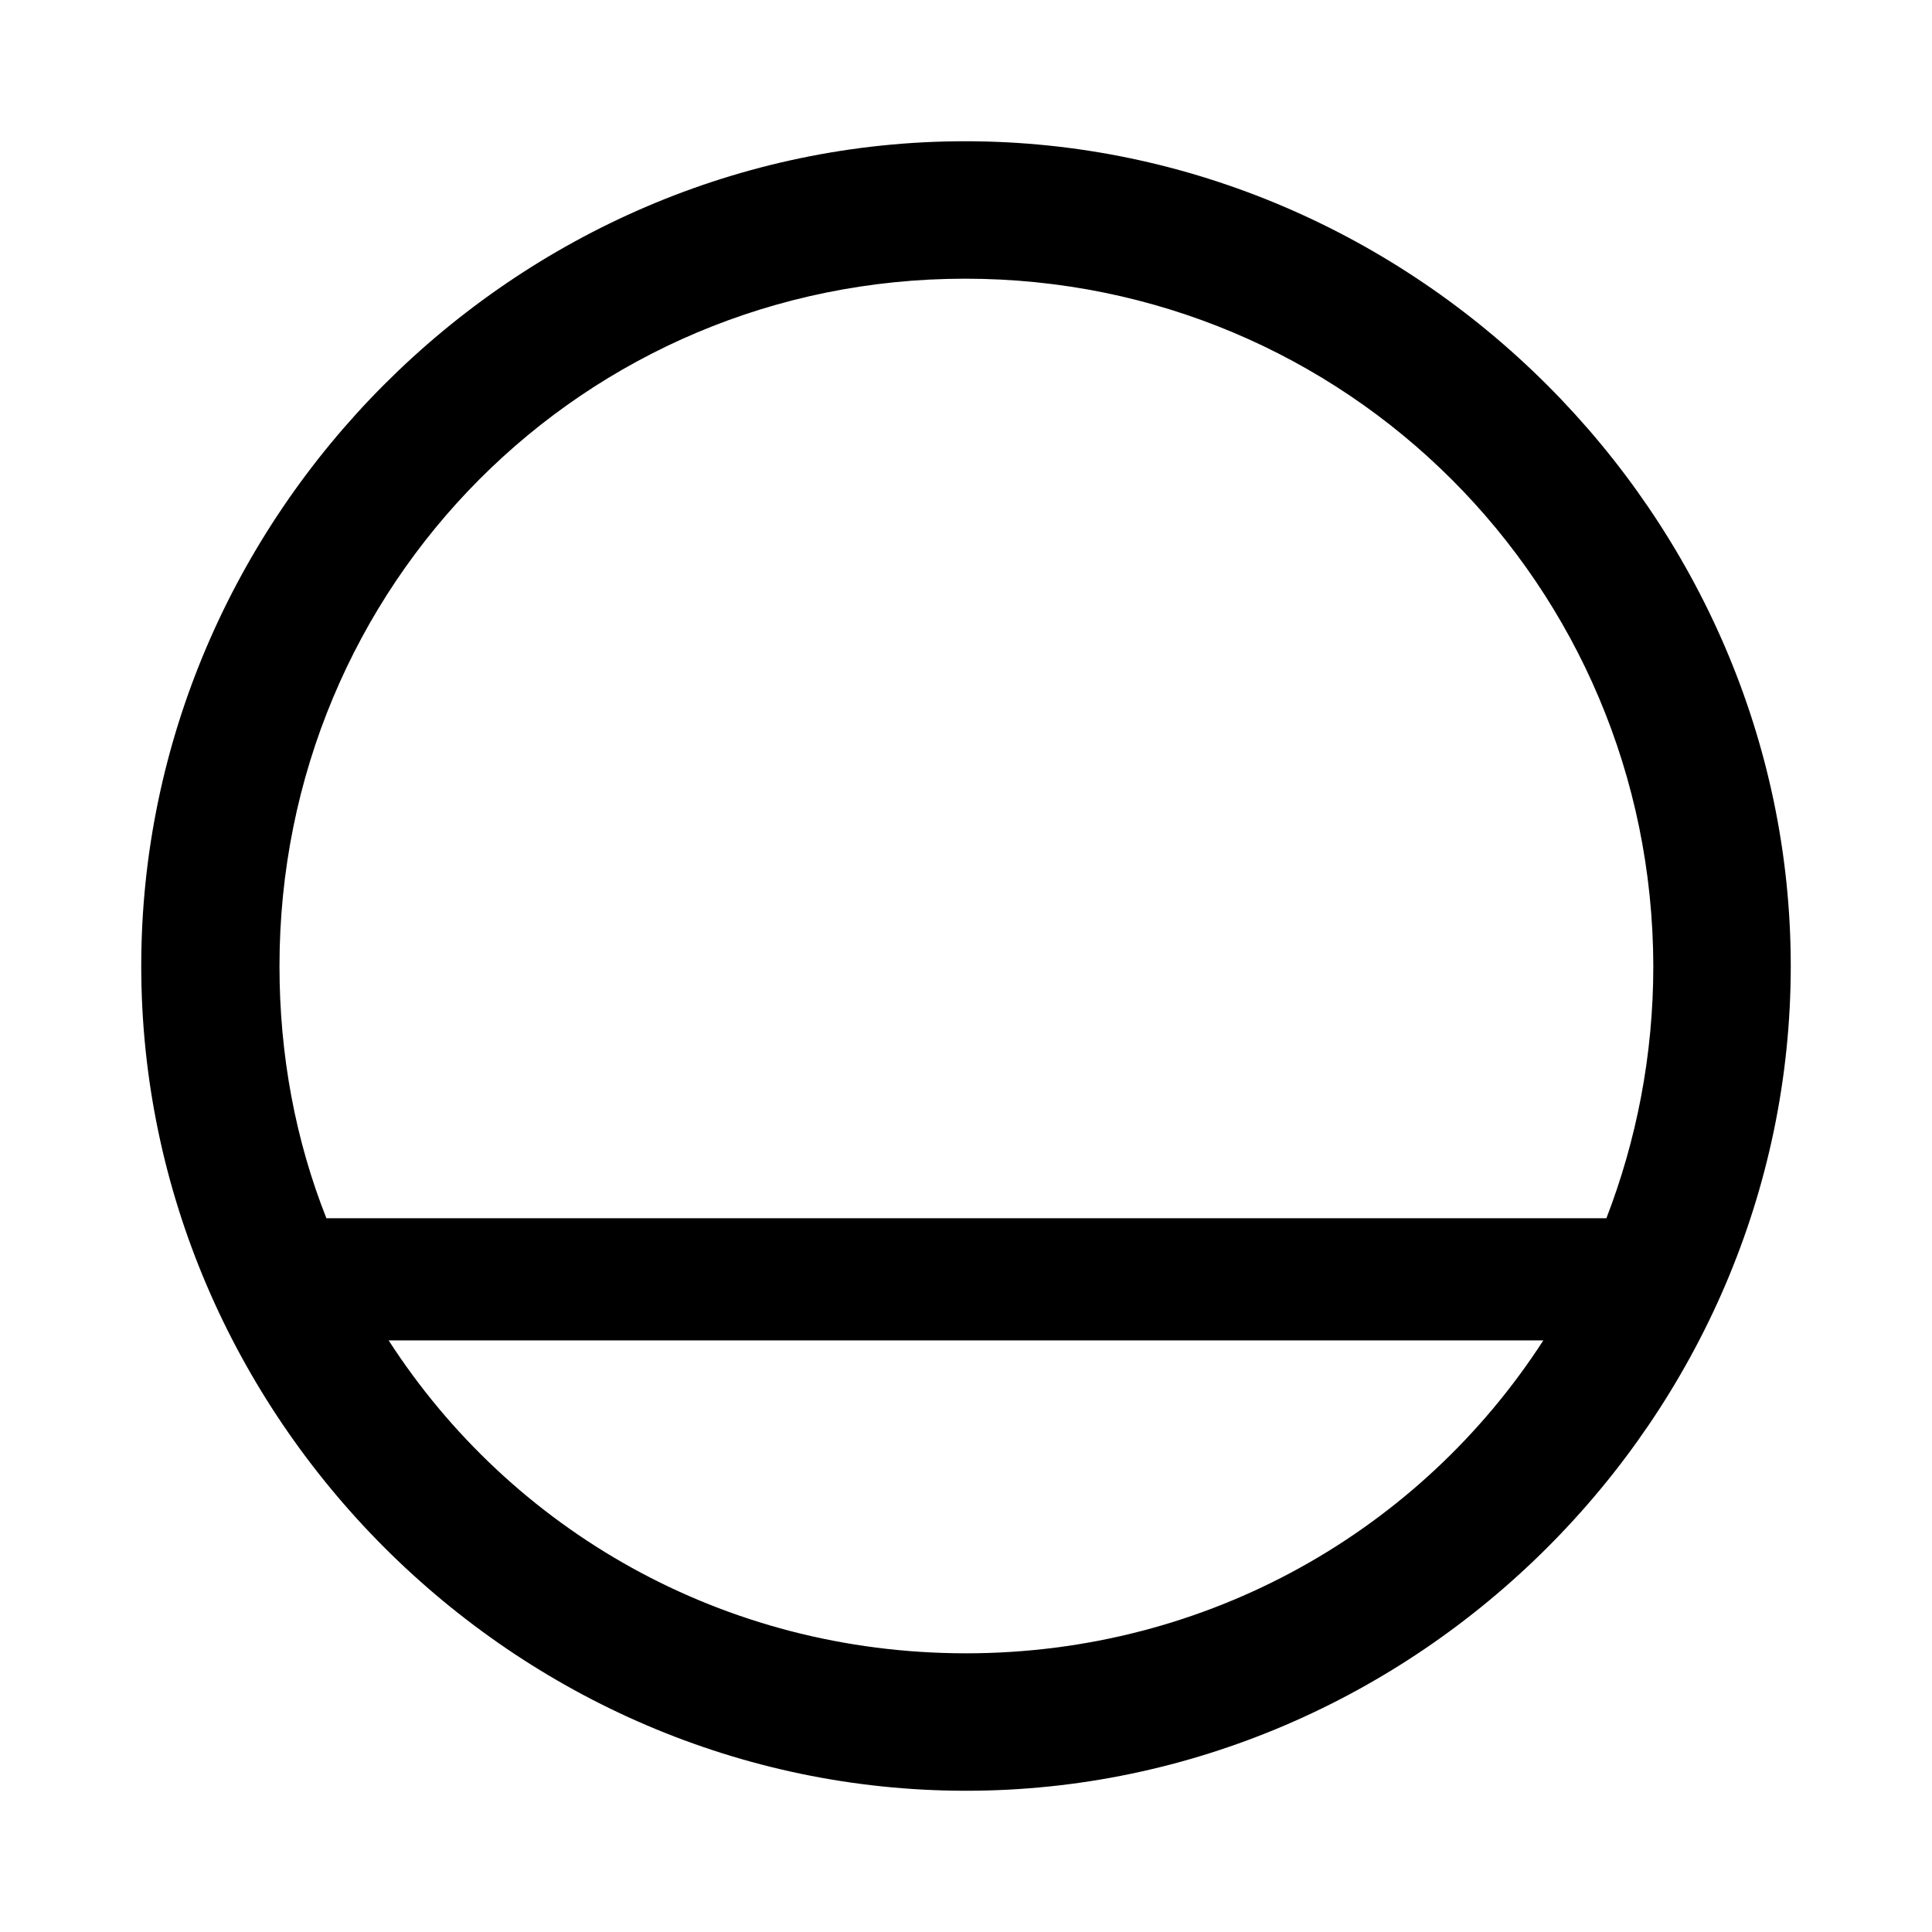
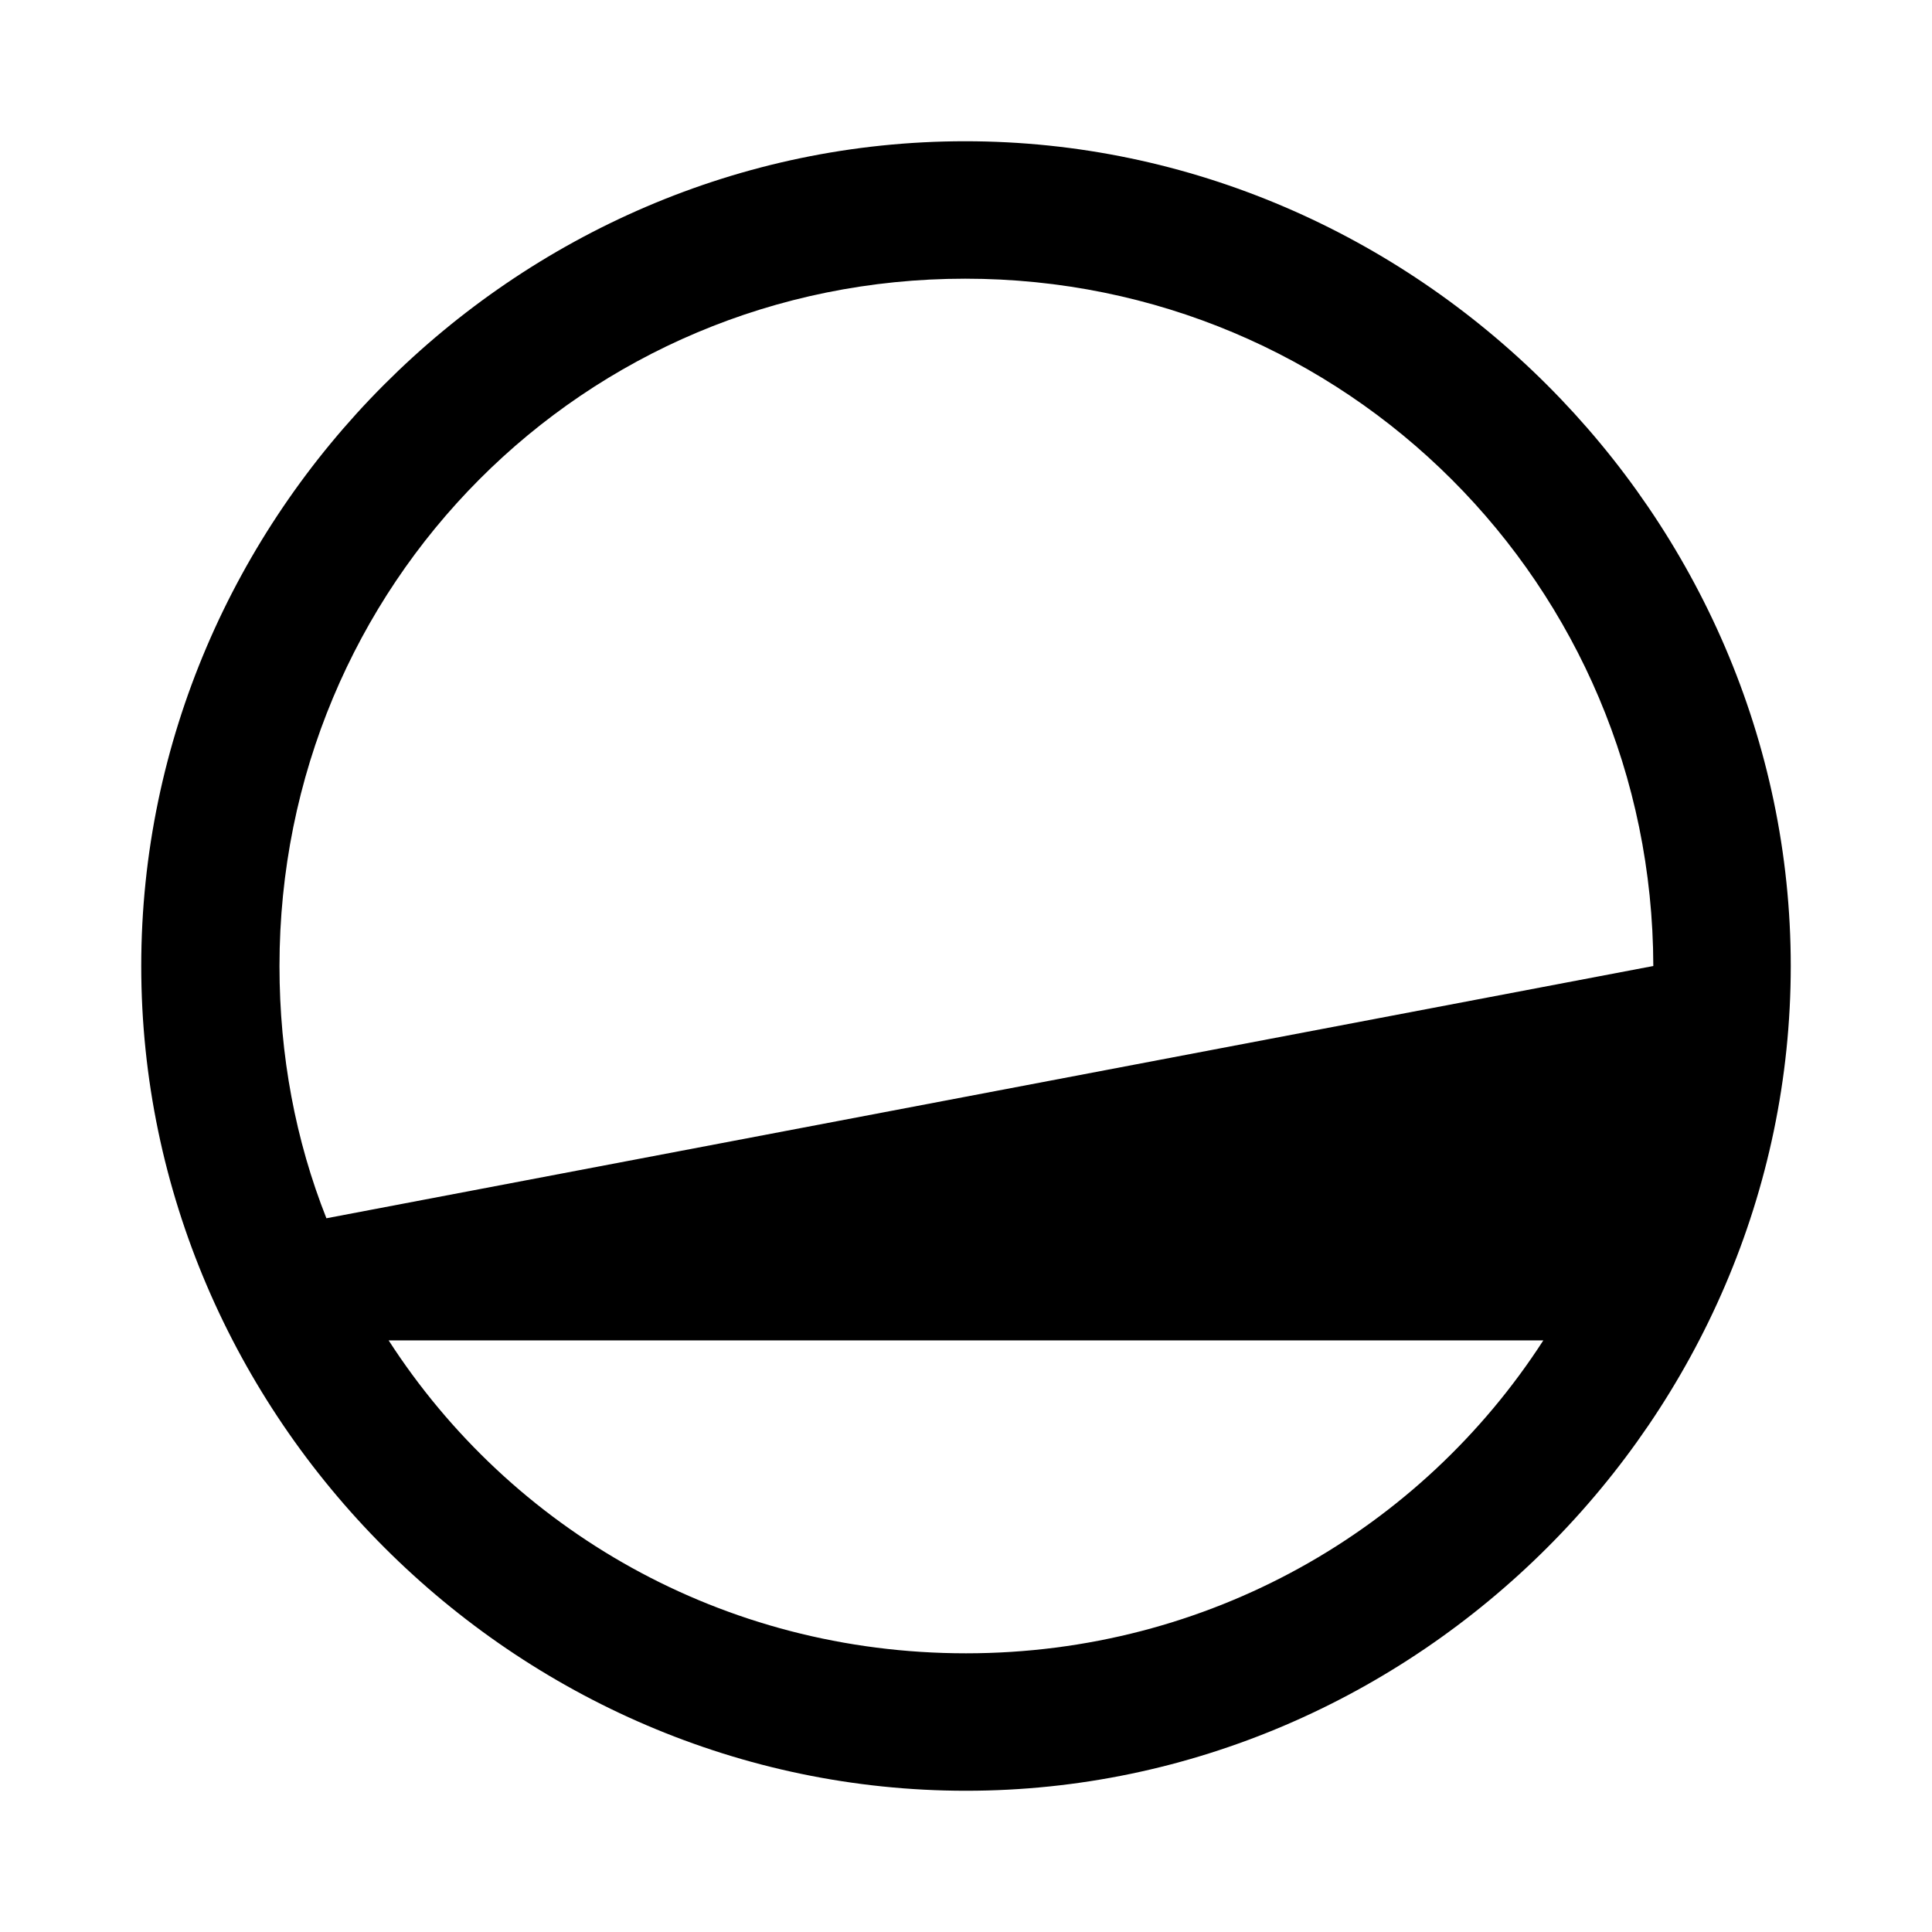
<svg xmlns="http://www.w3.org/2000/svg" width="56" height="56" viewBox="0 0 56 56">
-   <path d="M 28 51.906 C 41.055 51.906 51.906 41.078 51.906 28 C 51.906 14.945 41.031 4.094 27.977 4.094 C 14.898 4.094 4.094 14.945 4.094 28 C 4.094 41.078 14.922 51.906 28 51.906 Z M 8.101 28 C 8.101 16.961 16.914 8.078 27.977 8.078 C 39.016 8.078 47.898 16.961 47.922 28 C 47.922 30.602 47.43 33.062 46.562 35.312 L 9.461 35.312 C 8.57 33.062 8.101 30.602 8.101 28 Z M 28 47.922 C 20.945 47.922 14.805 44.336 11.265 38.852 L 44.734 38.852 C 41.195 44.336 35.031 47.922 28 47.922 Z" />
+   <path d="M 28 51.906 C 41.055 51.906 51.906 41.078 51.906 28 C 51.906 14.945 41.031 4.094 27.977 4.094 C 14.898 4.094 4.094 14.945 4.094 28 C 4.094 41.078 14.922 51.906 28 51.906 Z M 8.101 28 C 8.101 16.961 16.914 8.078 27.977 8.078 C 39.016 8.078 47.898 16.961 47.922 28 L 9.461 35.312 C 8.57 33.062 8.101 30.602 8.101 28 Z M 28 47.922 C 20.945 47.922 14.805 44.336 11.265 38.852 L 44.734 38.852 C 41.195 44.336 35.031 47.922 28 47.922 Z" />
</svg>